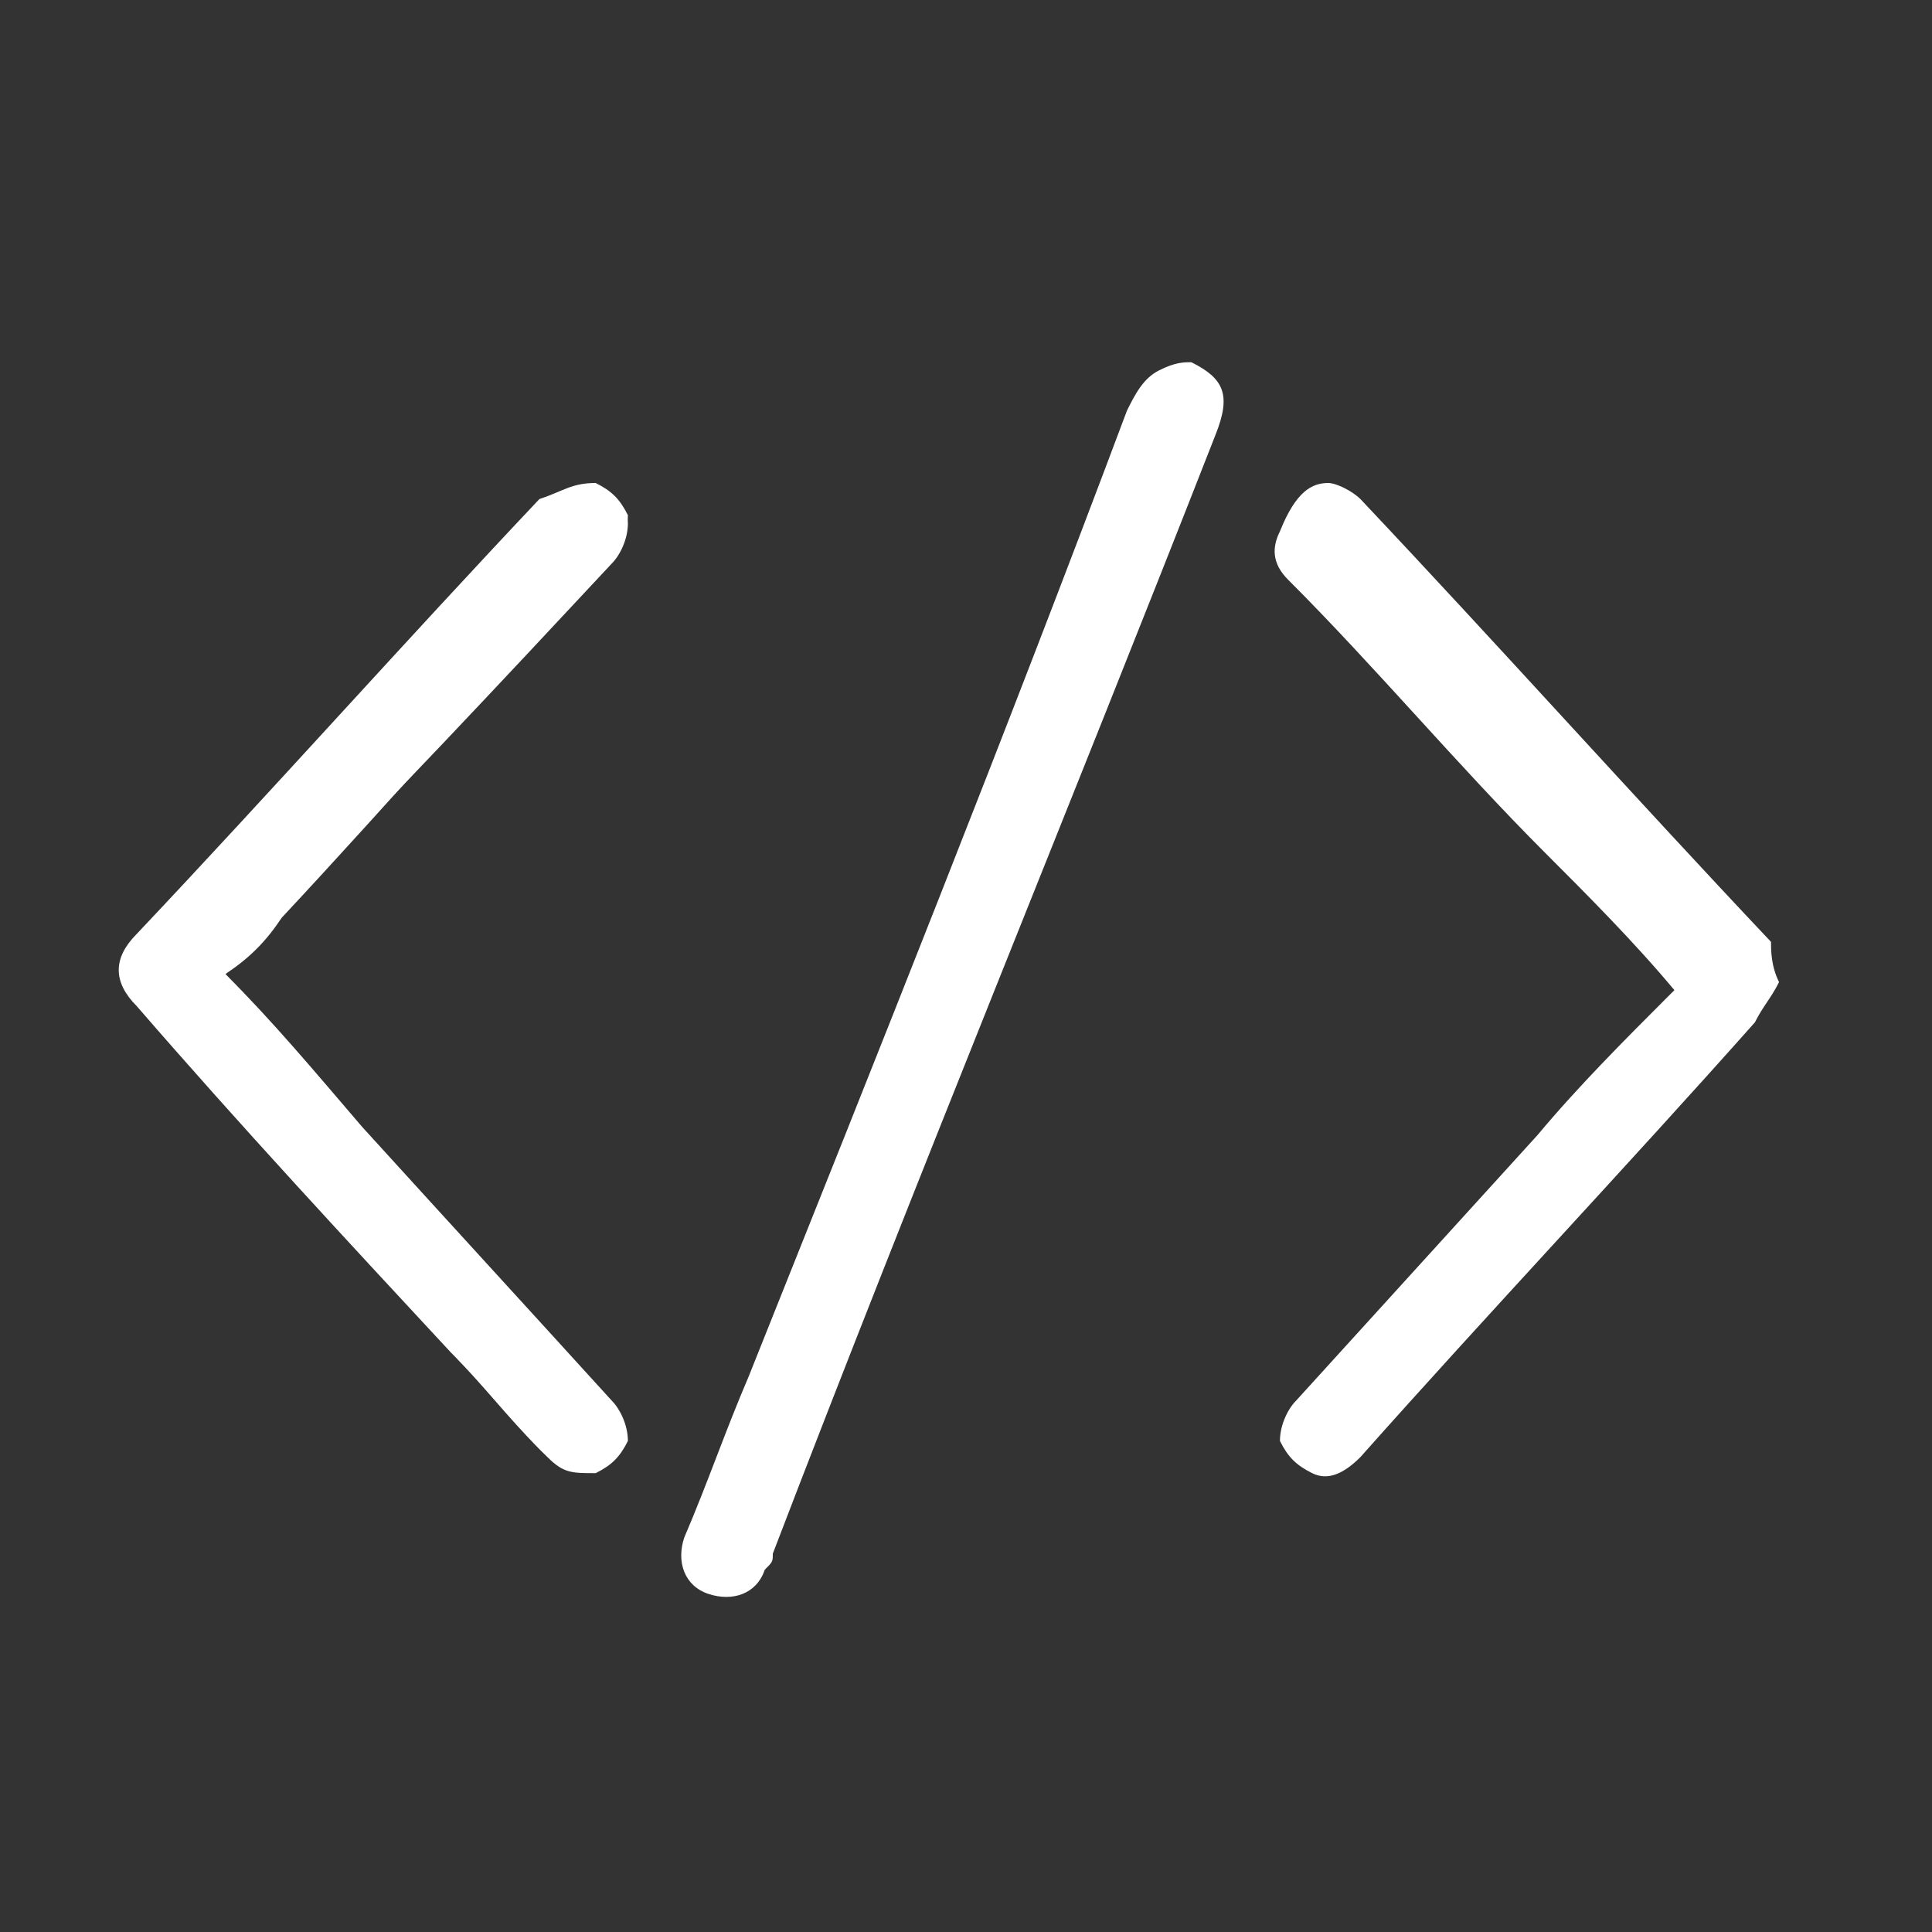
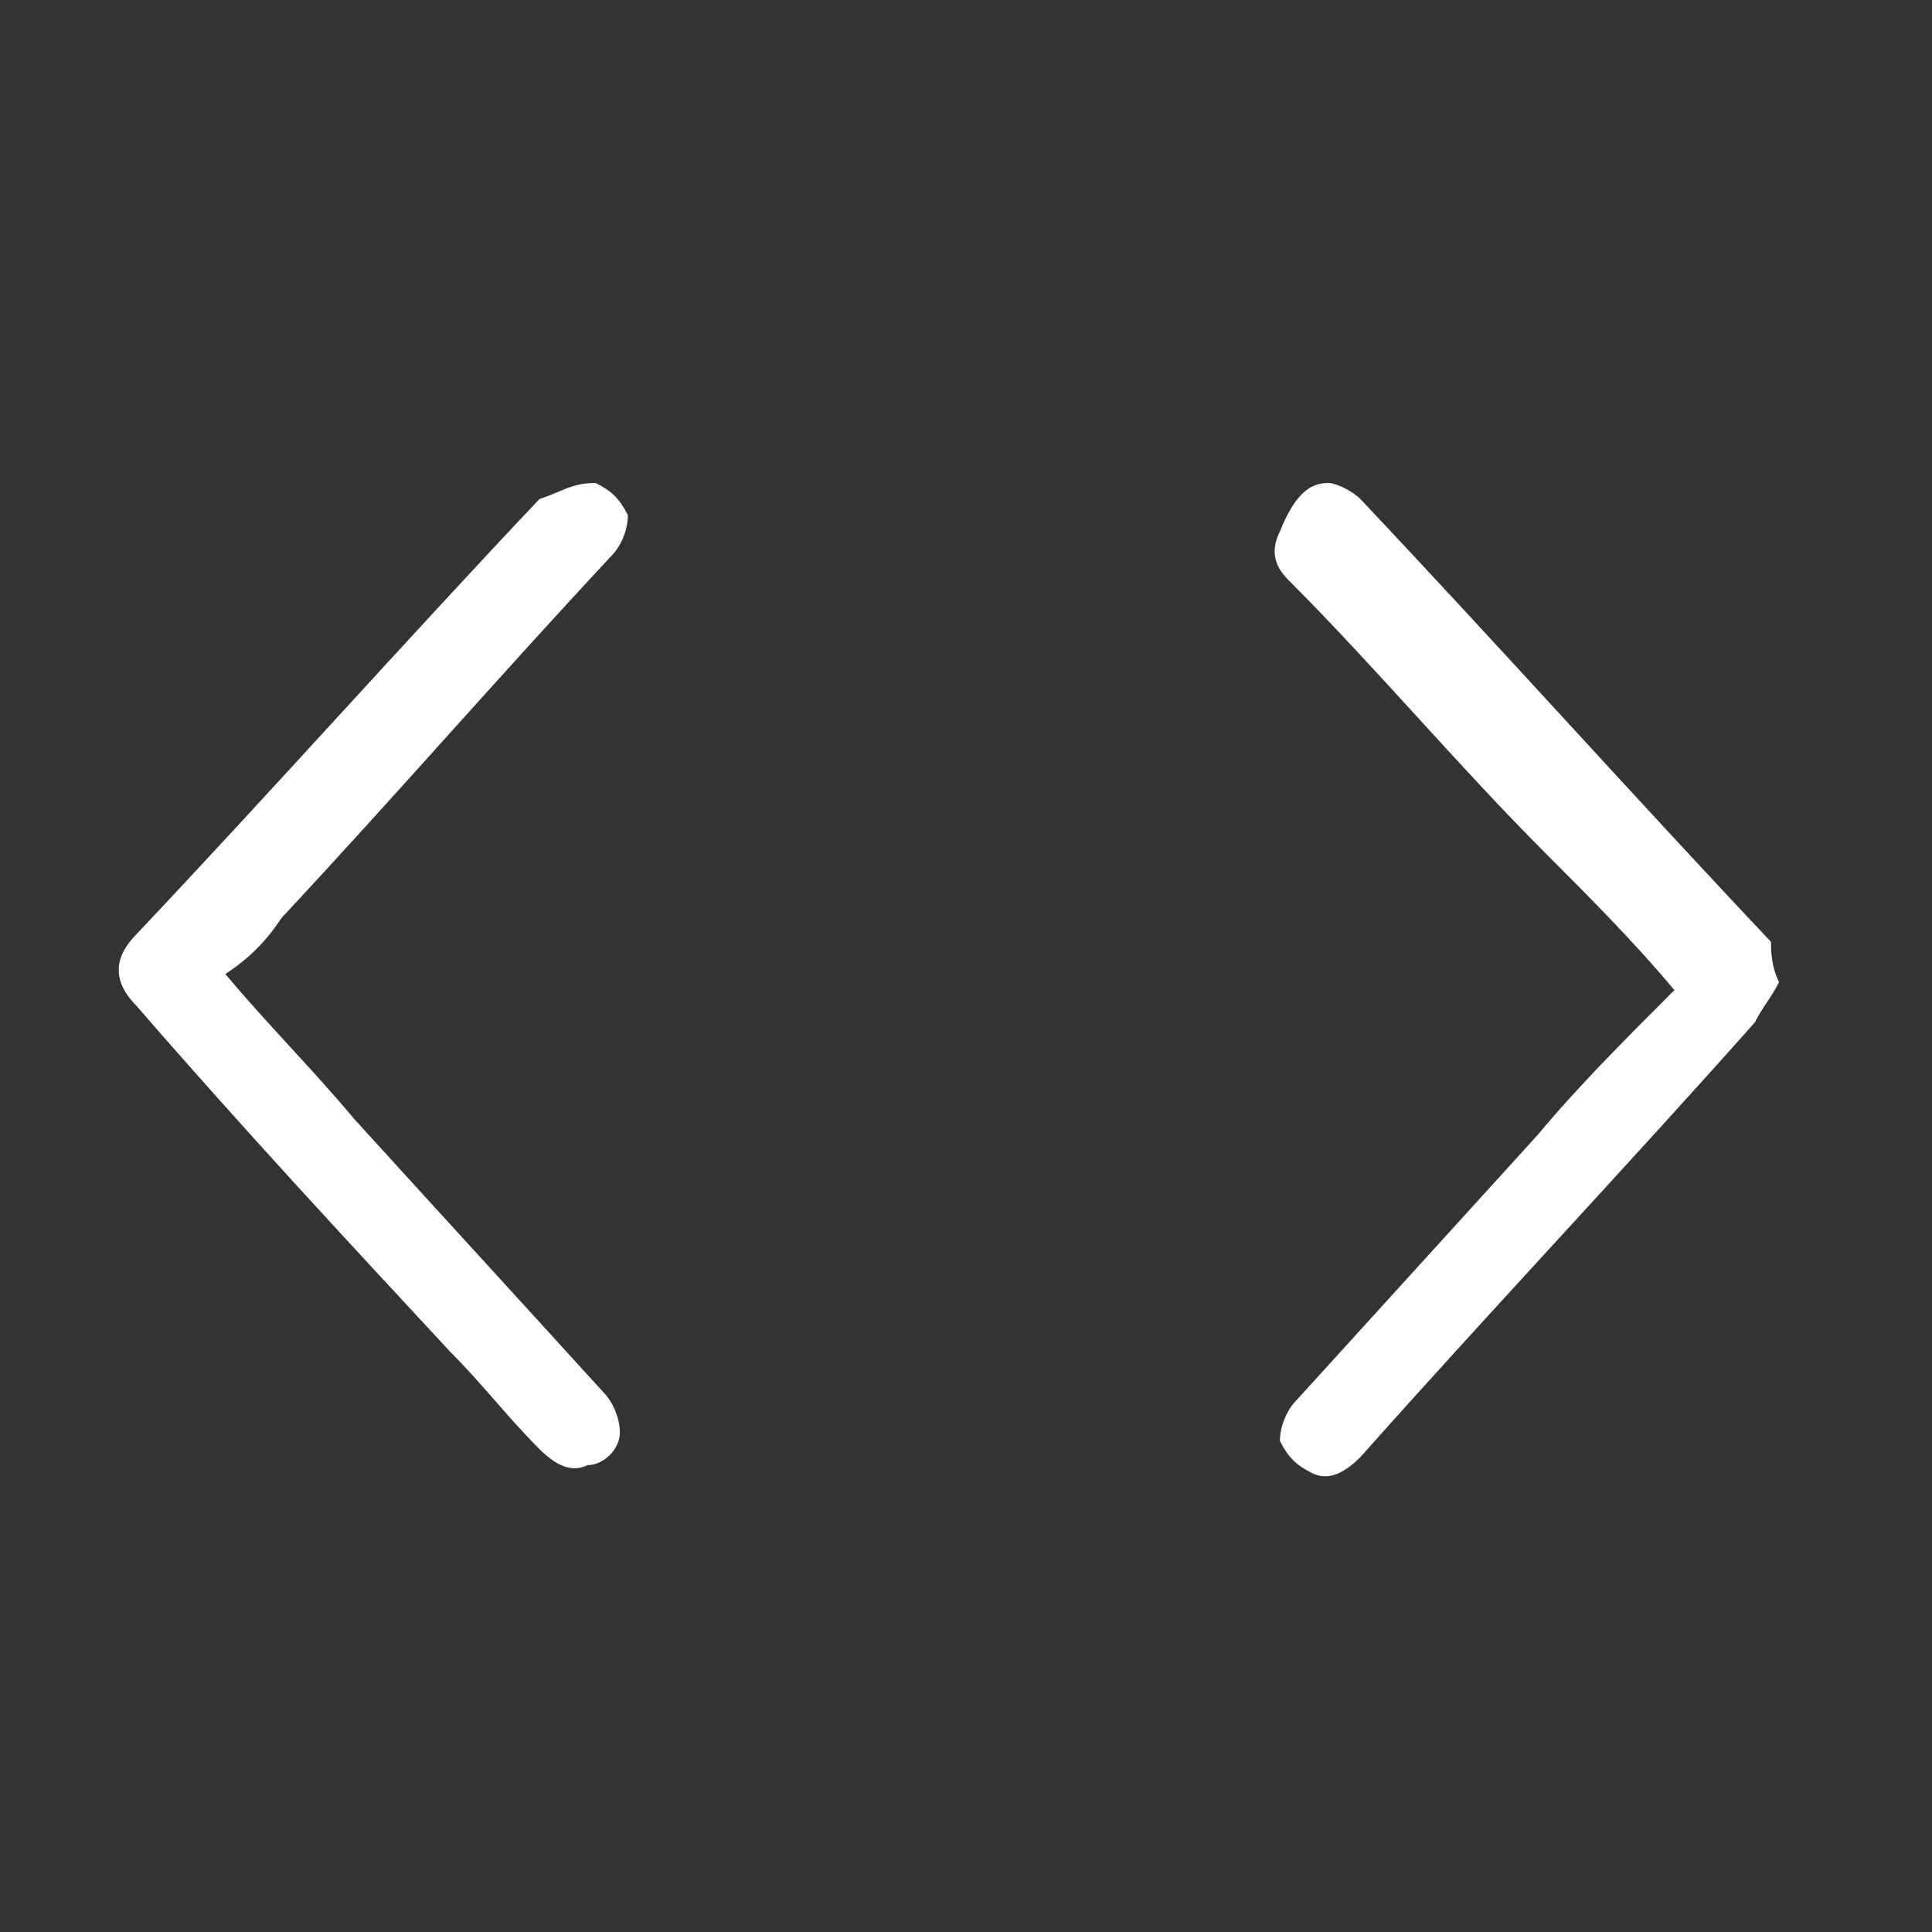
<svg xmlns="http://www.w3.org/2000/svg" version="1.1" id="Layer_1" x="0px" y="0px" viewBox="0 0 24 24" style="enable-background:new 0 0 24 24;" xml:space="preserve">
  <rect x="0" y="0" width="24" height="24" fill="#333333" stroke="none" />
  <style type="text/css">
	.st0{fill:#FFFFFF;}
</style>
  <g id="_x39_rVl8Z.tif">
    <g>
-       <path class="st0" d="M2.8,12.1c0.2-0.2,0.4-0.5,0.6-0.7C4.8,10,6.2,8.5,7.6,7c0.1-0.1,0.2-0.3,0.2-0.5c0-0.2-0.2-0.4-0.4-0.4    C7.1,6,7,6.1,6.8,6.3c-1.7,1.8-3.3,3.6-5,5.4c-0.3,0.3-0.3,0.6,0,0.9c1.3,1.4,2.6,2.8,3.9,4.3c0.4,0.4,0.7,0.8,1.1,1.2    c0.2,0.2,0.3,0.2,0.6,0.2c0.2-0.1,0.3-0.2,0.4-0.4c0-0.2-0.1-0.4-0.2-0.5c-1-1.1-2.1-2.3-3.1-3.4C3.9,13.3,3.4,12.7,2.8,12.1z" />
-       <path class="st0" d="M14.8,4.5c0.4,0.2,0.5,0.4,0.3,0.9c-1.8,4.6-3.7,9.2-5.5,13.9c0,0.1,0,0.1-0.1,0.2c-0.1,0.3-0.4,0.4-0.7,0.3    c-0.3-0.1-0.4-0.4-0.3-0.7c0.3-0.7,0.5-1.3,0.8-2c1.6-4,3.2-8,4.7-12c0.1-0.2,0.2-0.4,0.4-0.5C14.6,4.5,14.7,4.5,14.8,4.5z" />
      <path class="st0" d="M22.1,12.2c-0.1,0.2-0.2,0.3-0.3,0.5c-1.6,1.8-3.3,3.6-4.9,5.4c-0.2,0.2-0.4,0.3-0.6,0.2    c-0.2-0.1-0.3-0.2-0.4-0.4c0-0.2,0.1-0.4,0.2-0.5c1-1.1,2-2.2,3-3.3c0.5-0.6,1.1-1.2,1.6-1.7c0,0,0.1-0.1,0.1-0.1    c-0.5-0.6-1.1-1.2-1.6-1.7c-1.1-1.1-2.1-2.3-3.2-3.4c-0.2-0.2-0.2-0.4-0.1-0.6C16.1,6.1,16.3,6,16.5,6c0.1,0,0.3,0.1,0.4,0.2    c1.7,1.8,3.4,3.7,5.1,5.5C22,11.8,22,12,22.1,12.2C22.1,12.1,22.1,12.1,22.1,12.2z" />
      <path class="st0" d="M2.8,12.1c0.5,0.6,1.1,1.2,1.6,1.8c1,1.1,2.1,2.3,3.1,3.4c0.1,0.1,0.2,0.3,0.2,0.5c0,0.2-0.2,0.4-0.4,0.4    c-0.2,0.1-0.4,0-0.6-0.2c-0.4-0.4-0.7-0.8-1.1-1.2c-1.3-1.4-2.6-2.8-3.9-4.3c-0.3-0.3-0.3-0.6,0-0.9c1.7-1.8,3.3-3.6,5-5.4    C7,6.1,7.1,6,7.4,6c0.2,0.1,0.3,0.2,0.4,0.4c0,0.2-0.1,0.4-0.2,0.5c-1.4,1.5-2.7,3-4.1,4.5C3.3,11.7,3.1,11.9,2.8,12.1z" />
    </g>
  </g>
</svg>